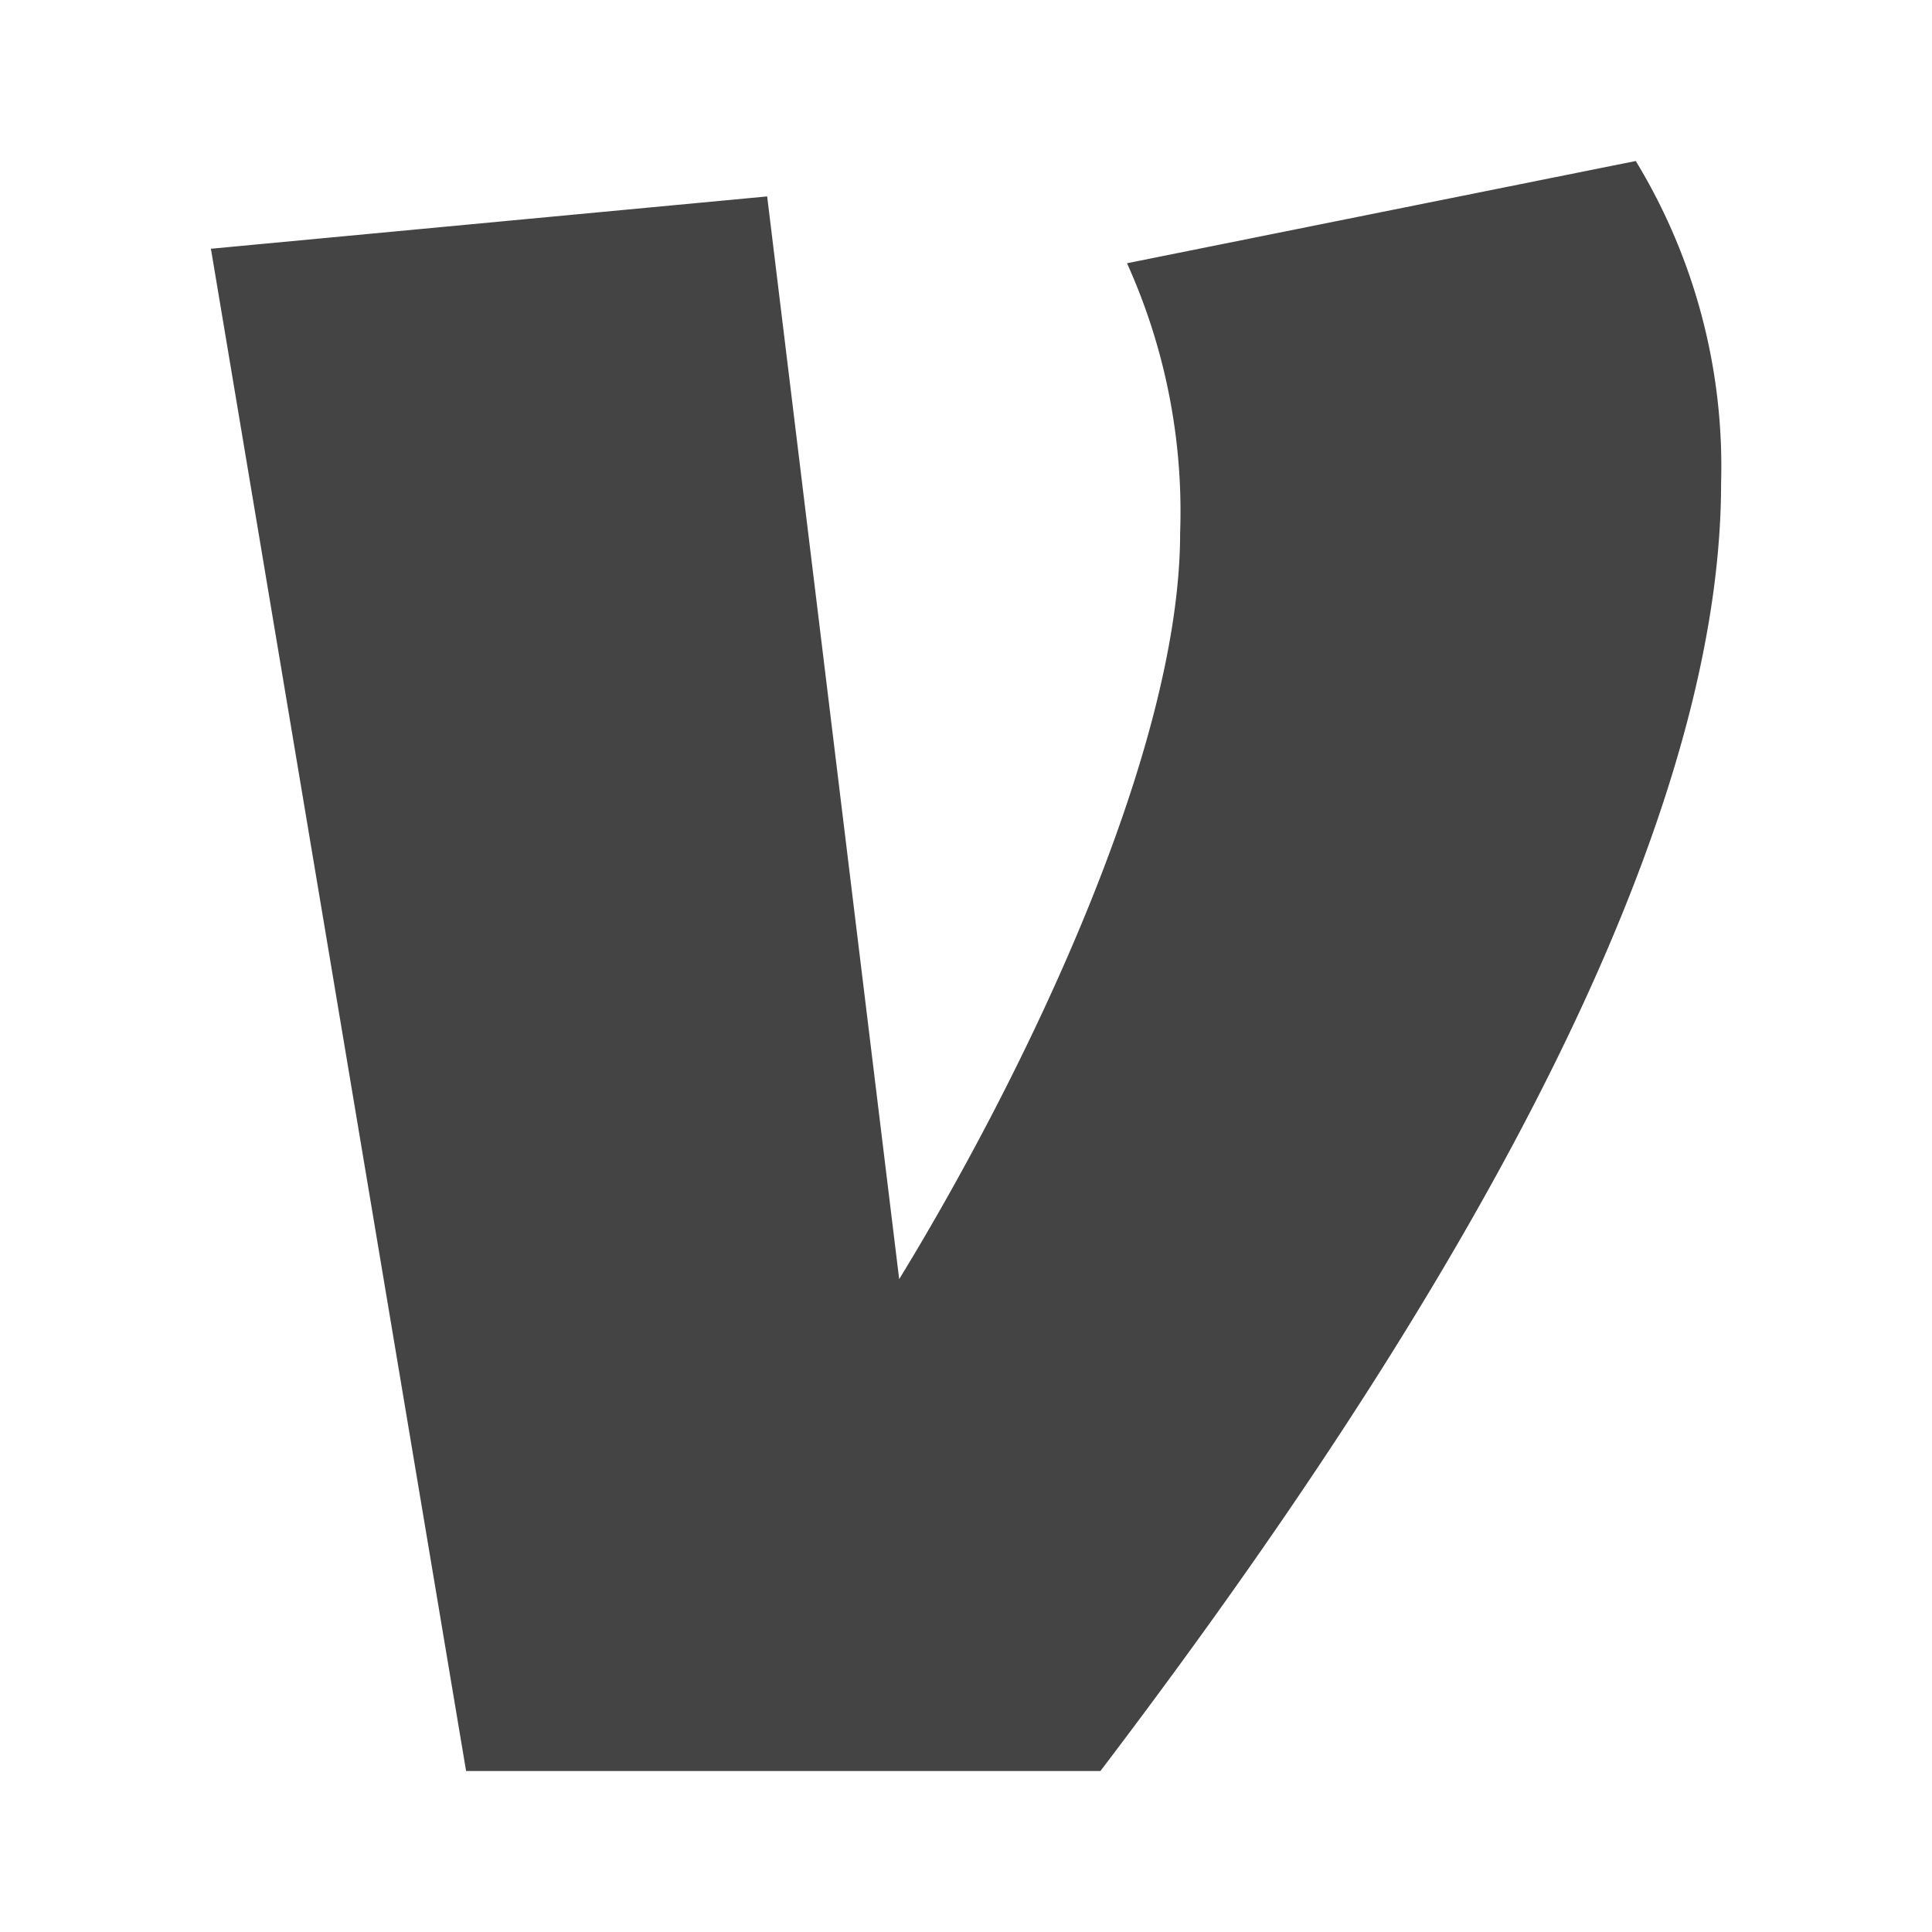
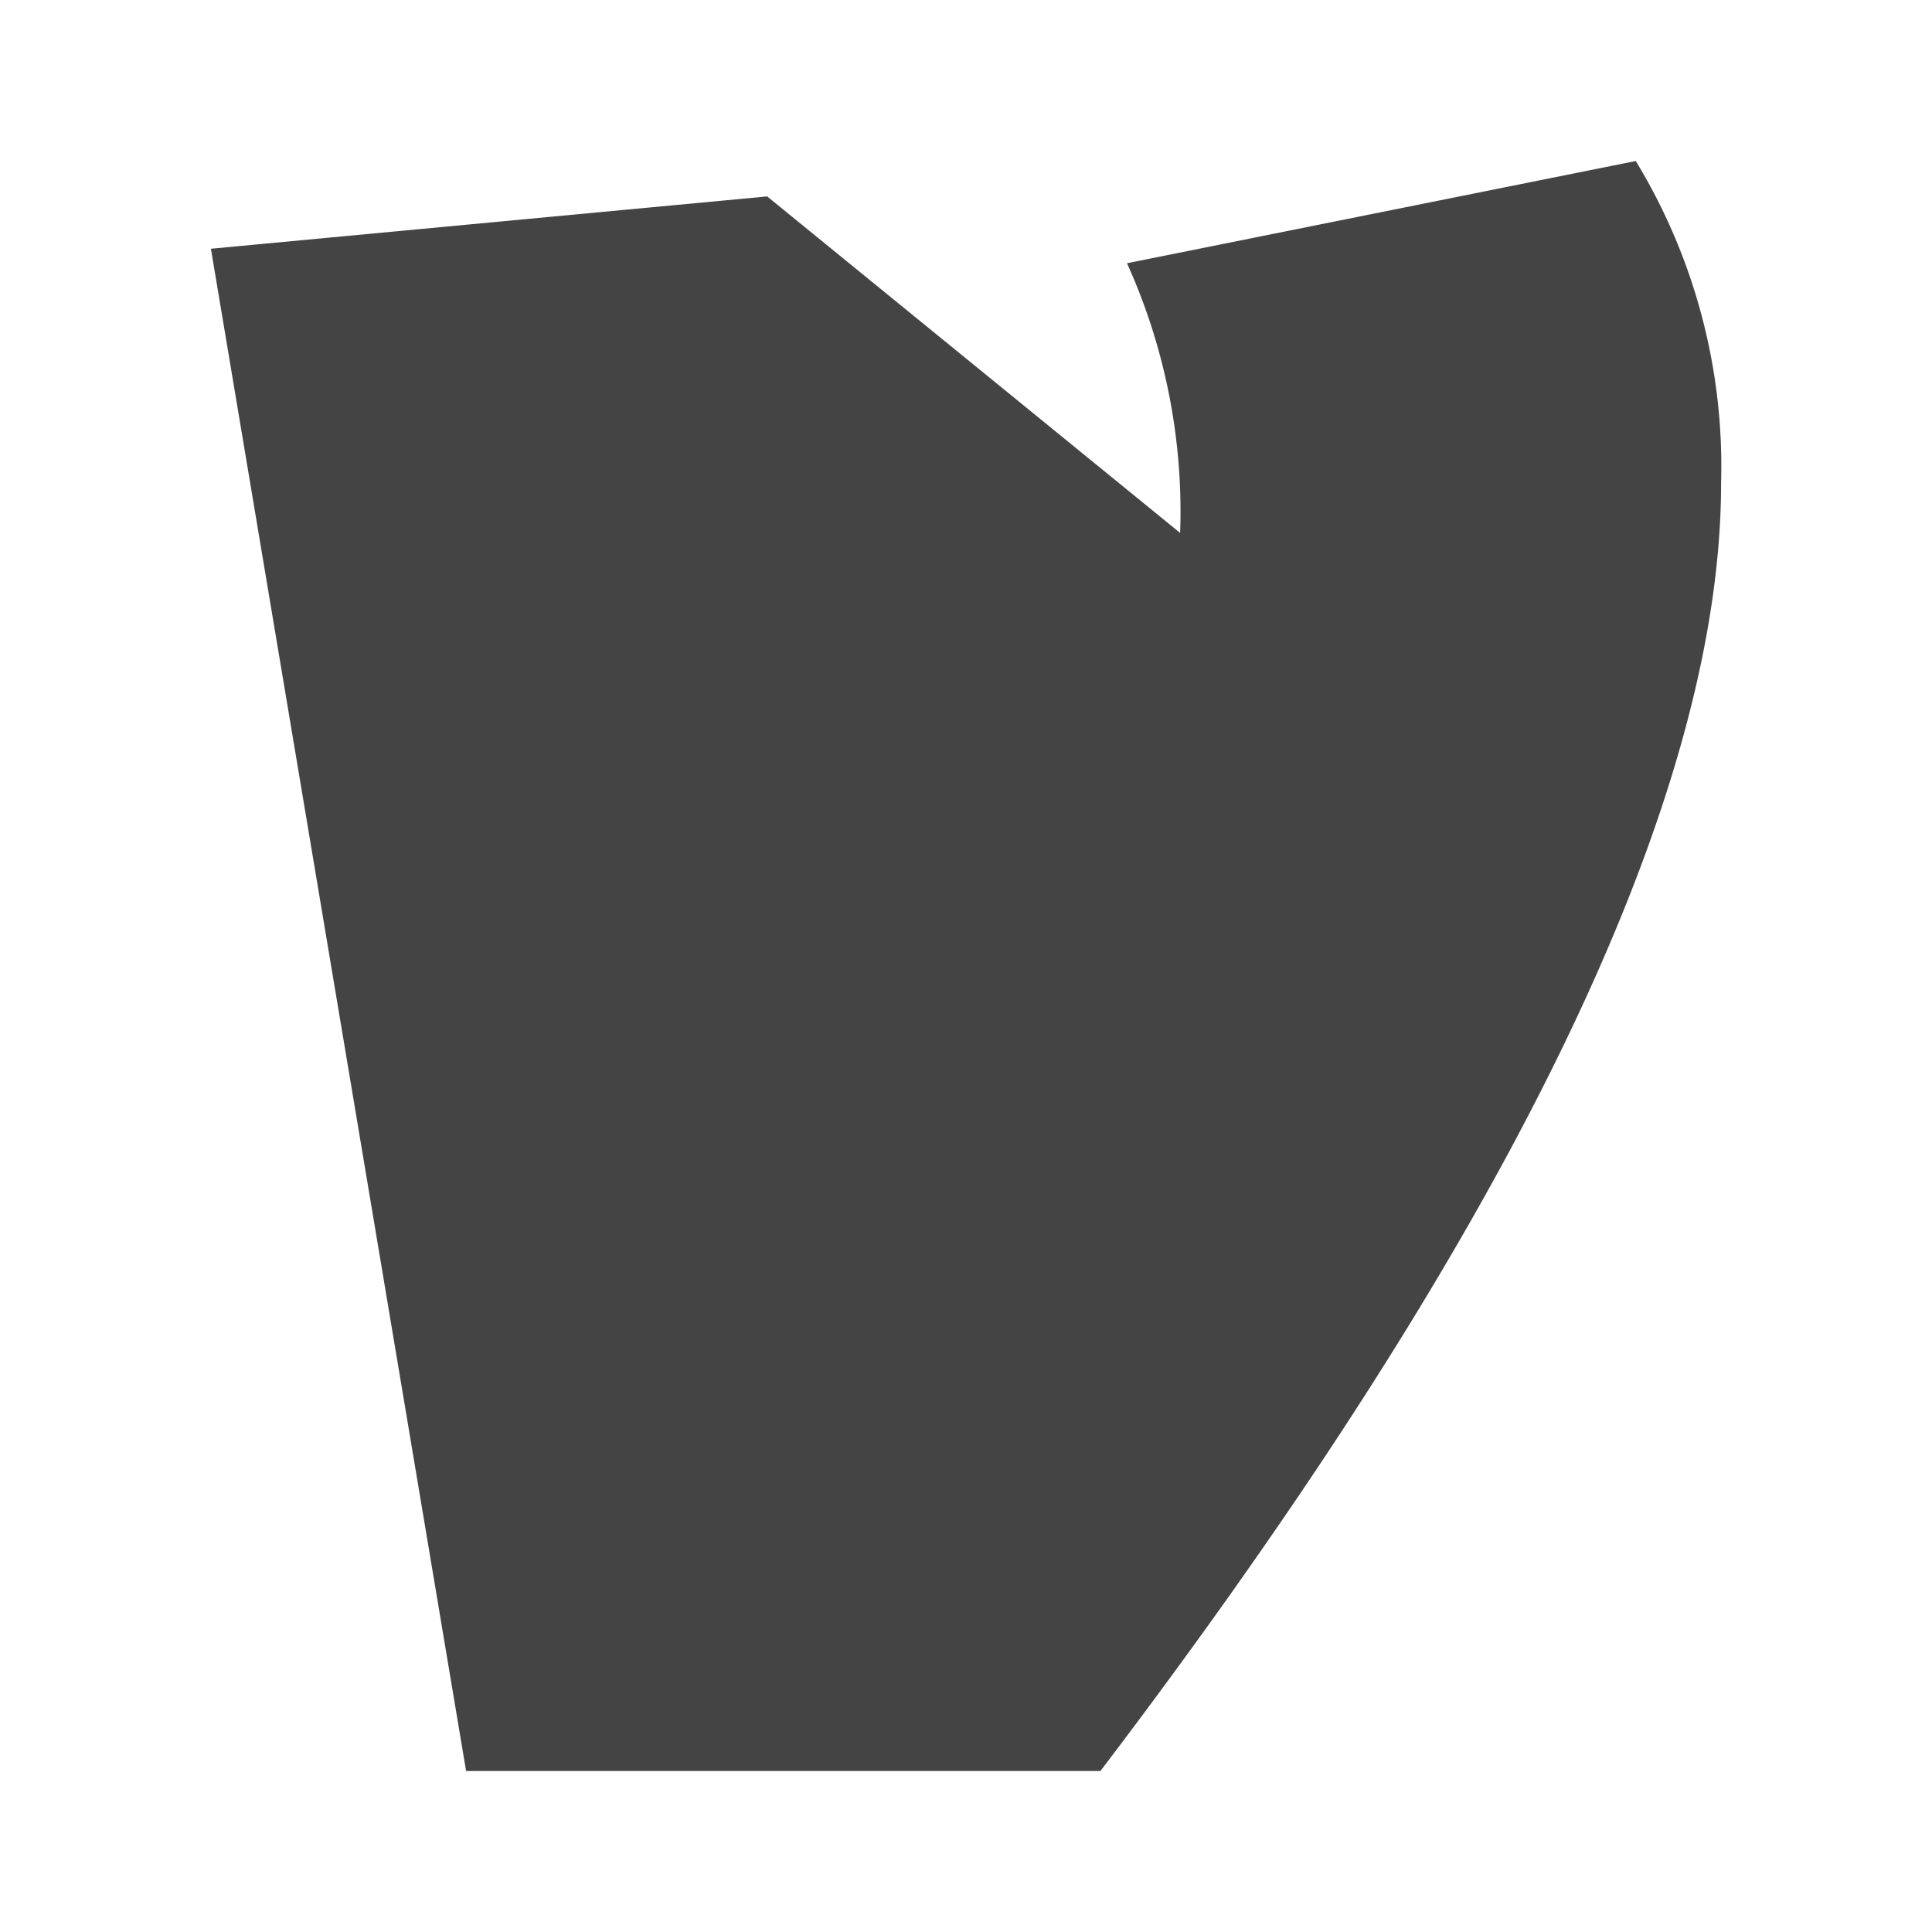
<svg xmlns="http://www.w3.org/2000/svg" fill="#444444" stroke-width="0" viewBox="0 0 24 24" height="200px" width="200px">
-   <path d="M14 3.27a7.49 7.49 0 0 1 .66 3.35c0 2.72-1.93 6.72-3.49 9.27L9.53 2.44l-6.91.65L5.79 22h7.88c3.45-4.54 7.71-11 7.71-16a7.3 7.3 0 0 0-1.06-4z" />
+   <path d="M14 3.27a7.49 7.49 0 0 1 .66 3.35L9.53 2.44l-6.91.65L5.79 22h7.88c3.45-4.54 7.71-11 7.71-16a7.3 7.3 0 0 0-1.06-4z" />
</svg>